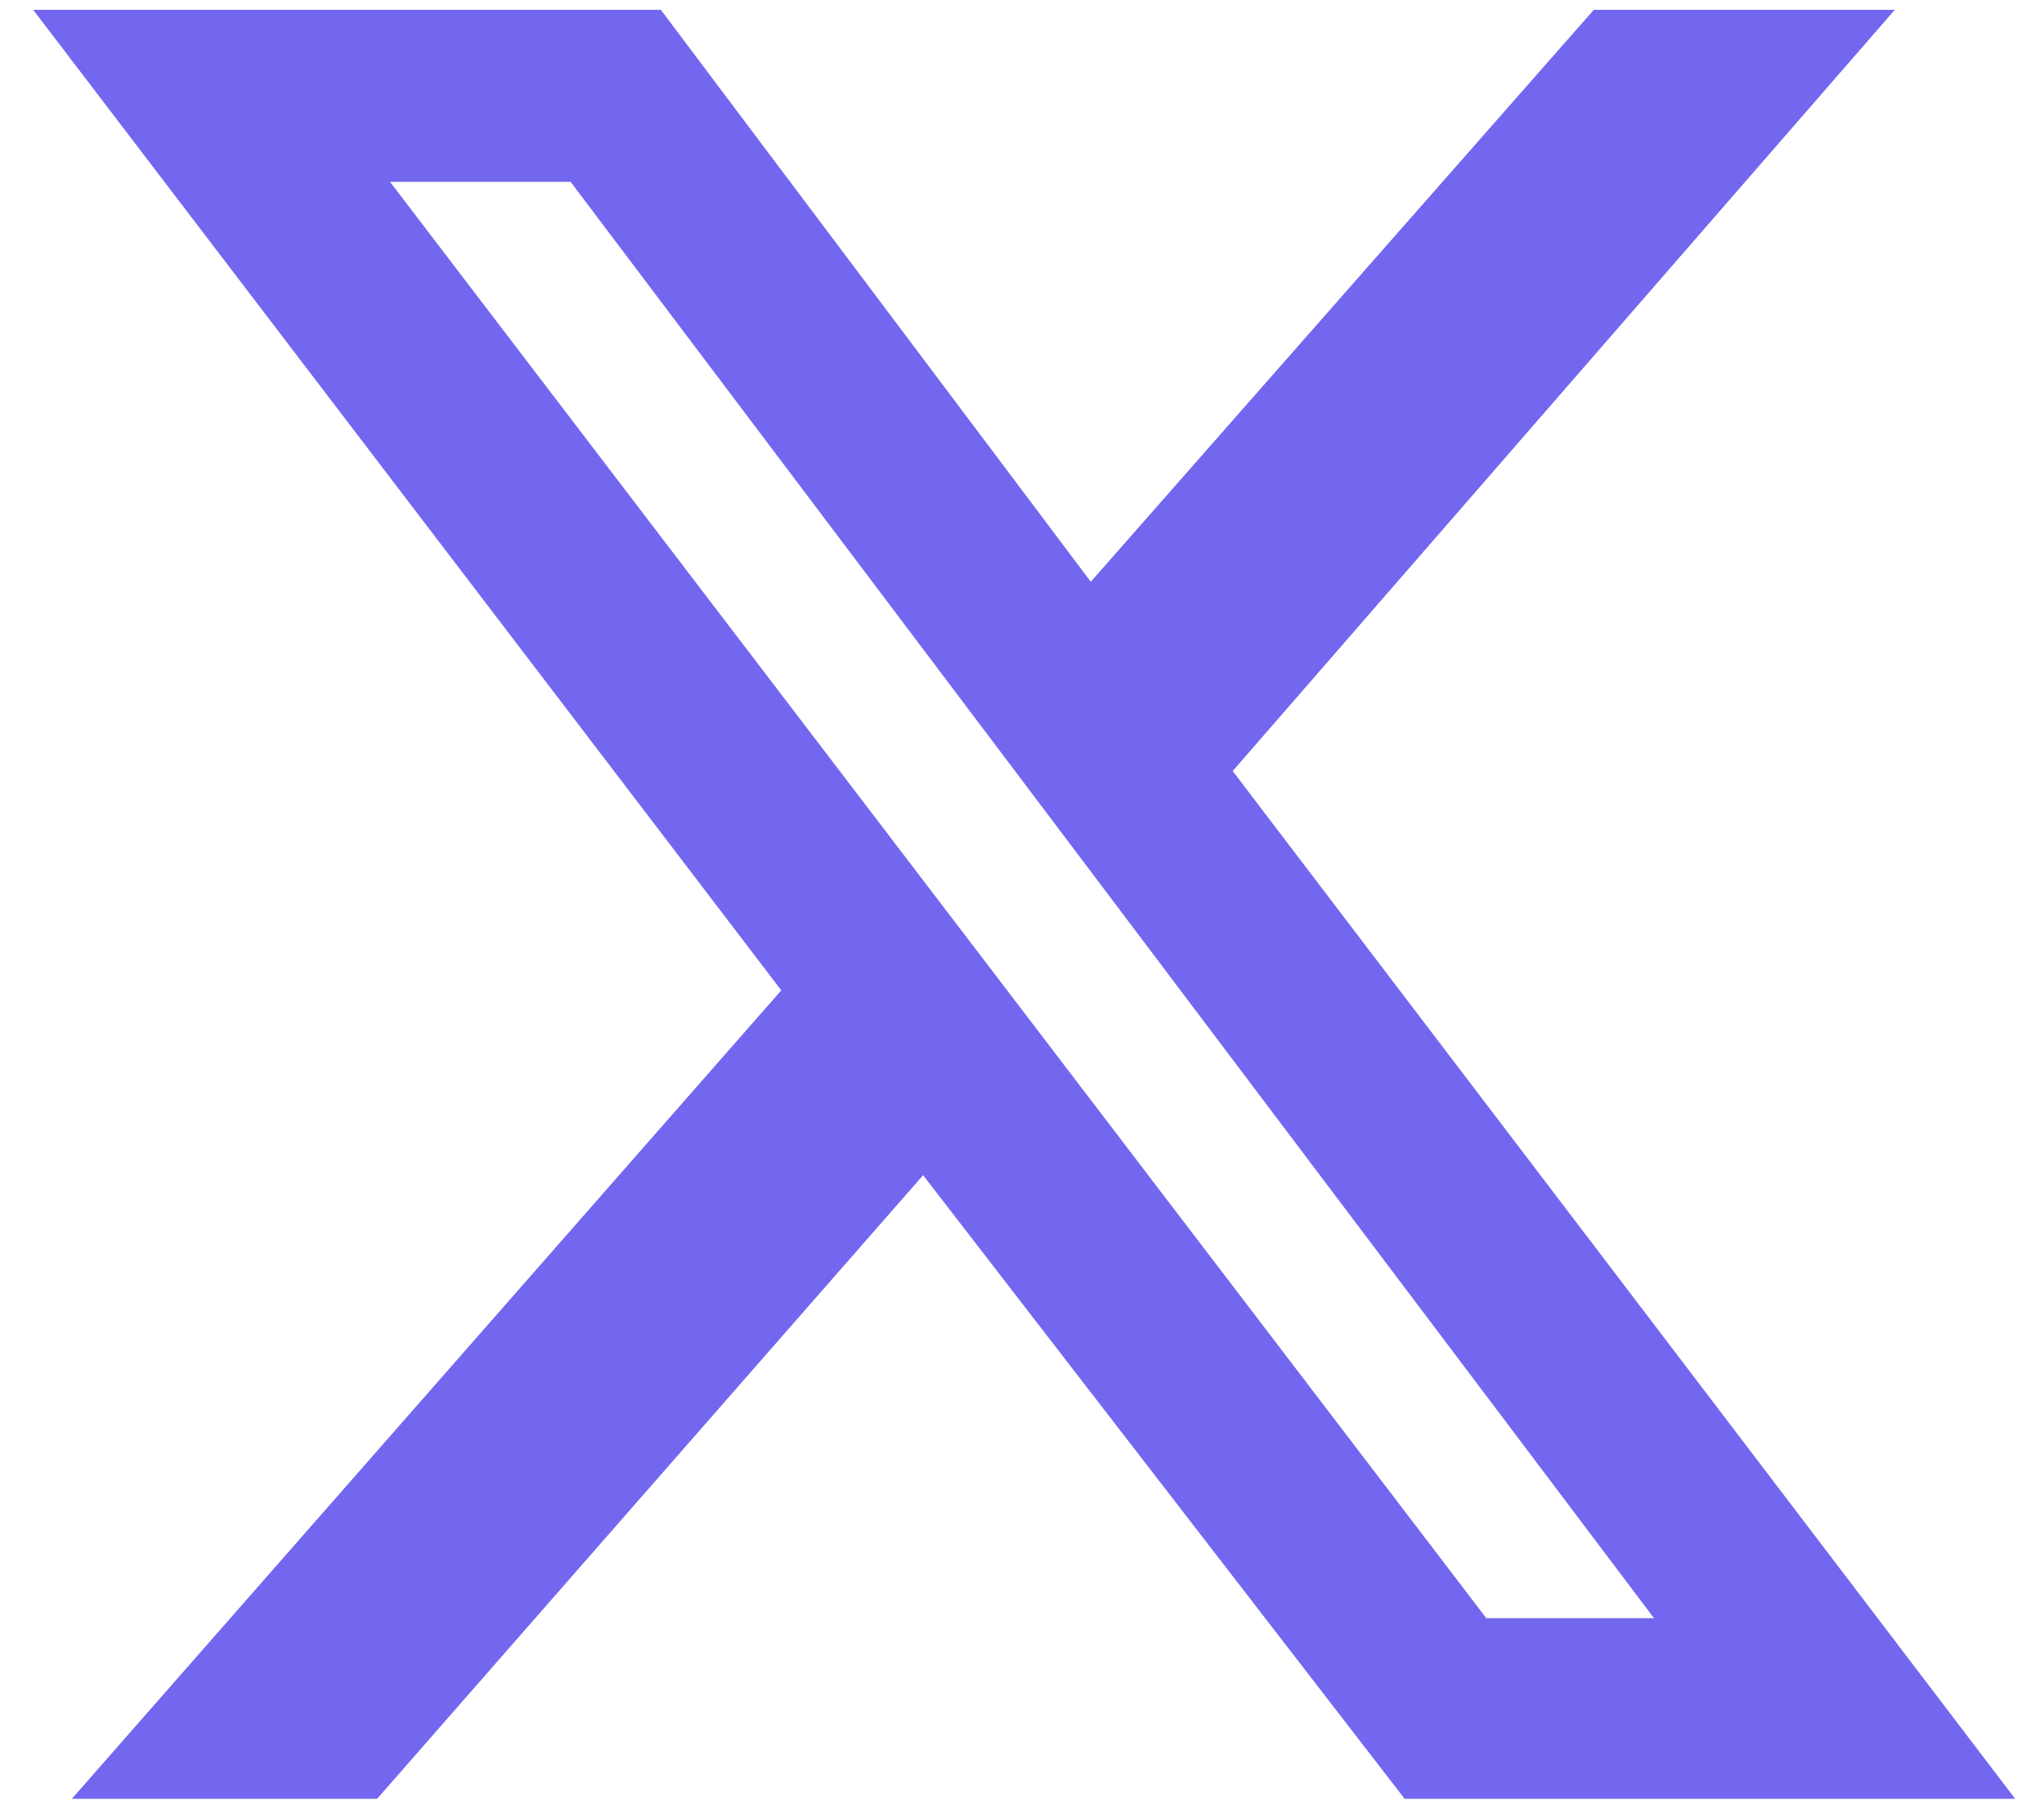
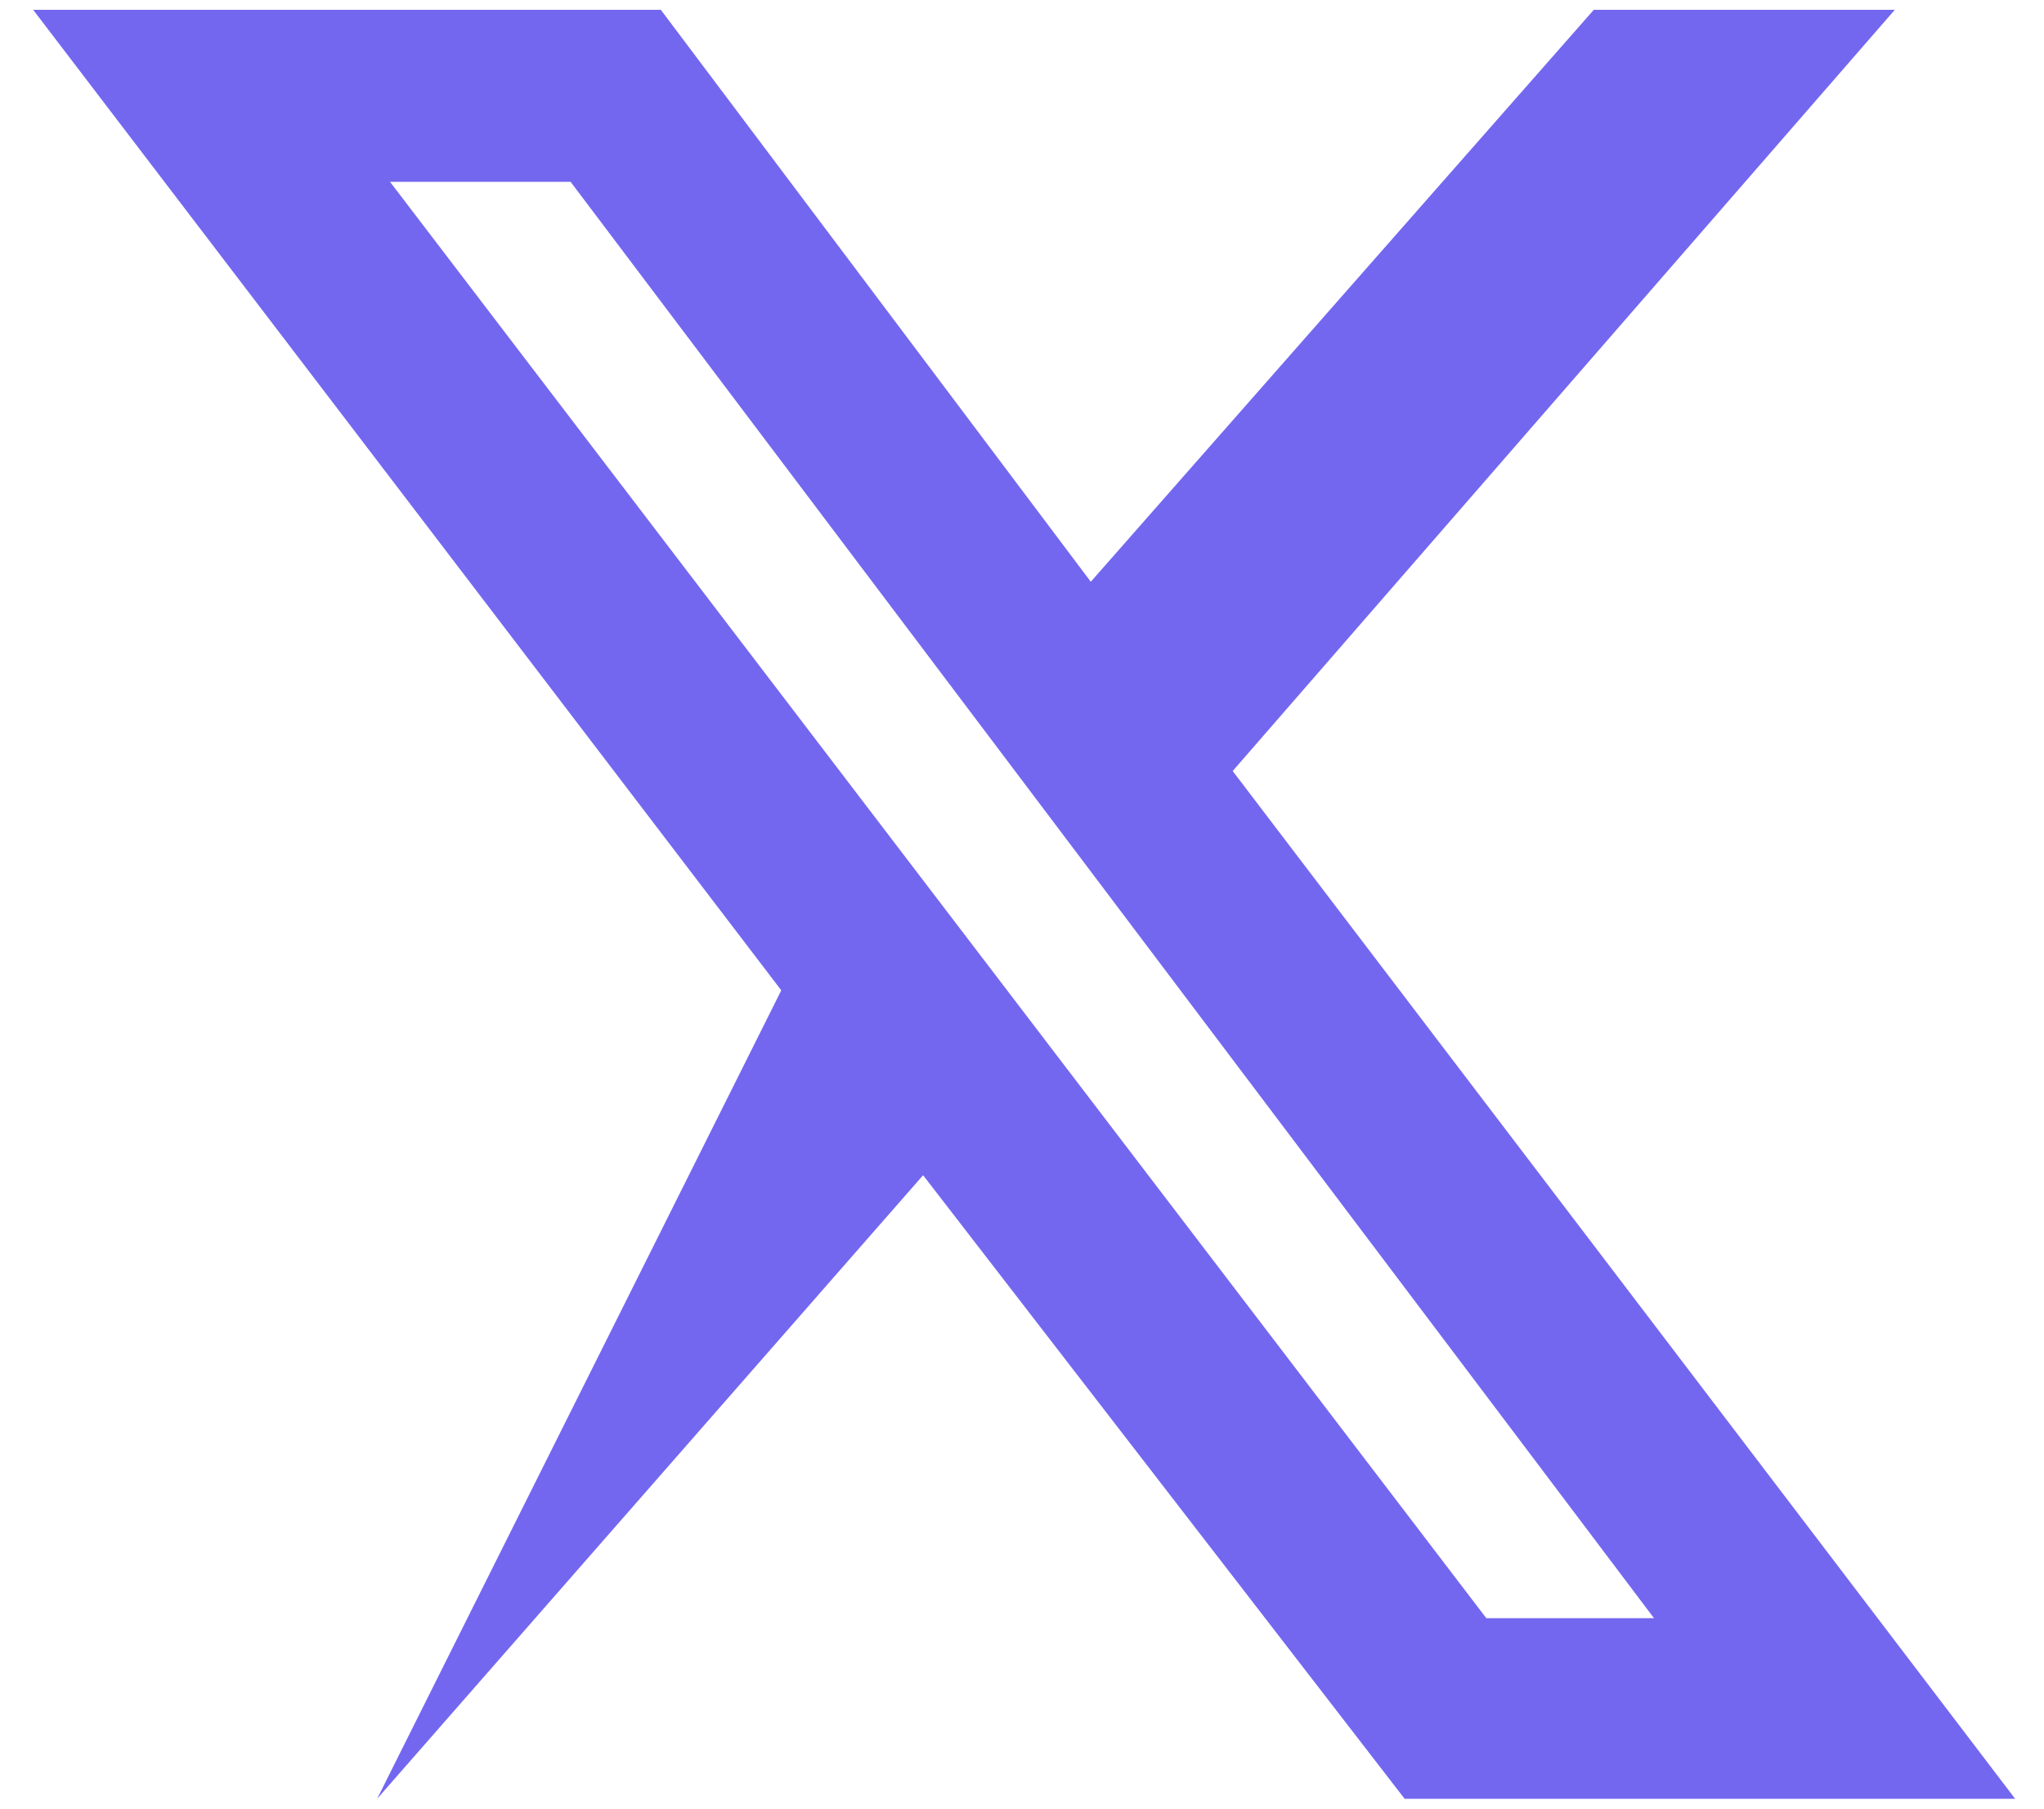
<svg xmlns="http://www.w3.org/2000/svg" width="26" height="23" viewBox="0 0 26 23" fill="none">
-   <path d="M20.273 0.125H24.102L15.68 9.805L25.633 22.875H17.867L11.742 14.945L4.797 22.875H0.914L9.938 12.594L0.422 0.125H8.406L13.875 7.398L20.273 0.125ZM18.906 20.578H21.039L7.258 2.312H4.961L18.906 20.578Z" fill="#7367F0" />
+   <path d="M20.273 0.125H24.102L15.68 9.805L25.633 22.875H17.867L11.742 14.945L4.797 22.875L9.938 12.594L0.422 0.125H8.406L13.875 7.398L20.273 0.125ZM18.906 20.578H21.039L7.258 2.312H4.961L18.906 20.578Z" fill="#7367F0" />
</svg>